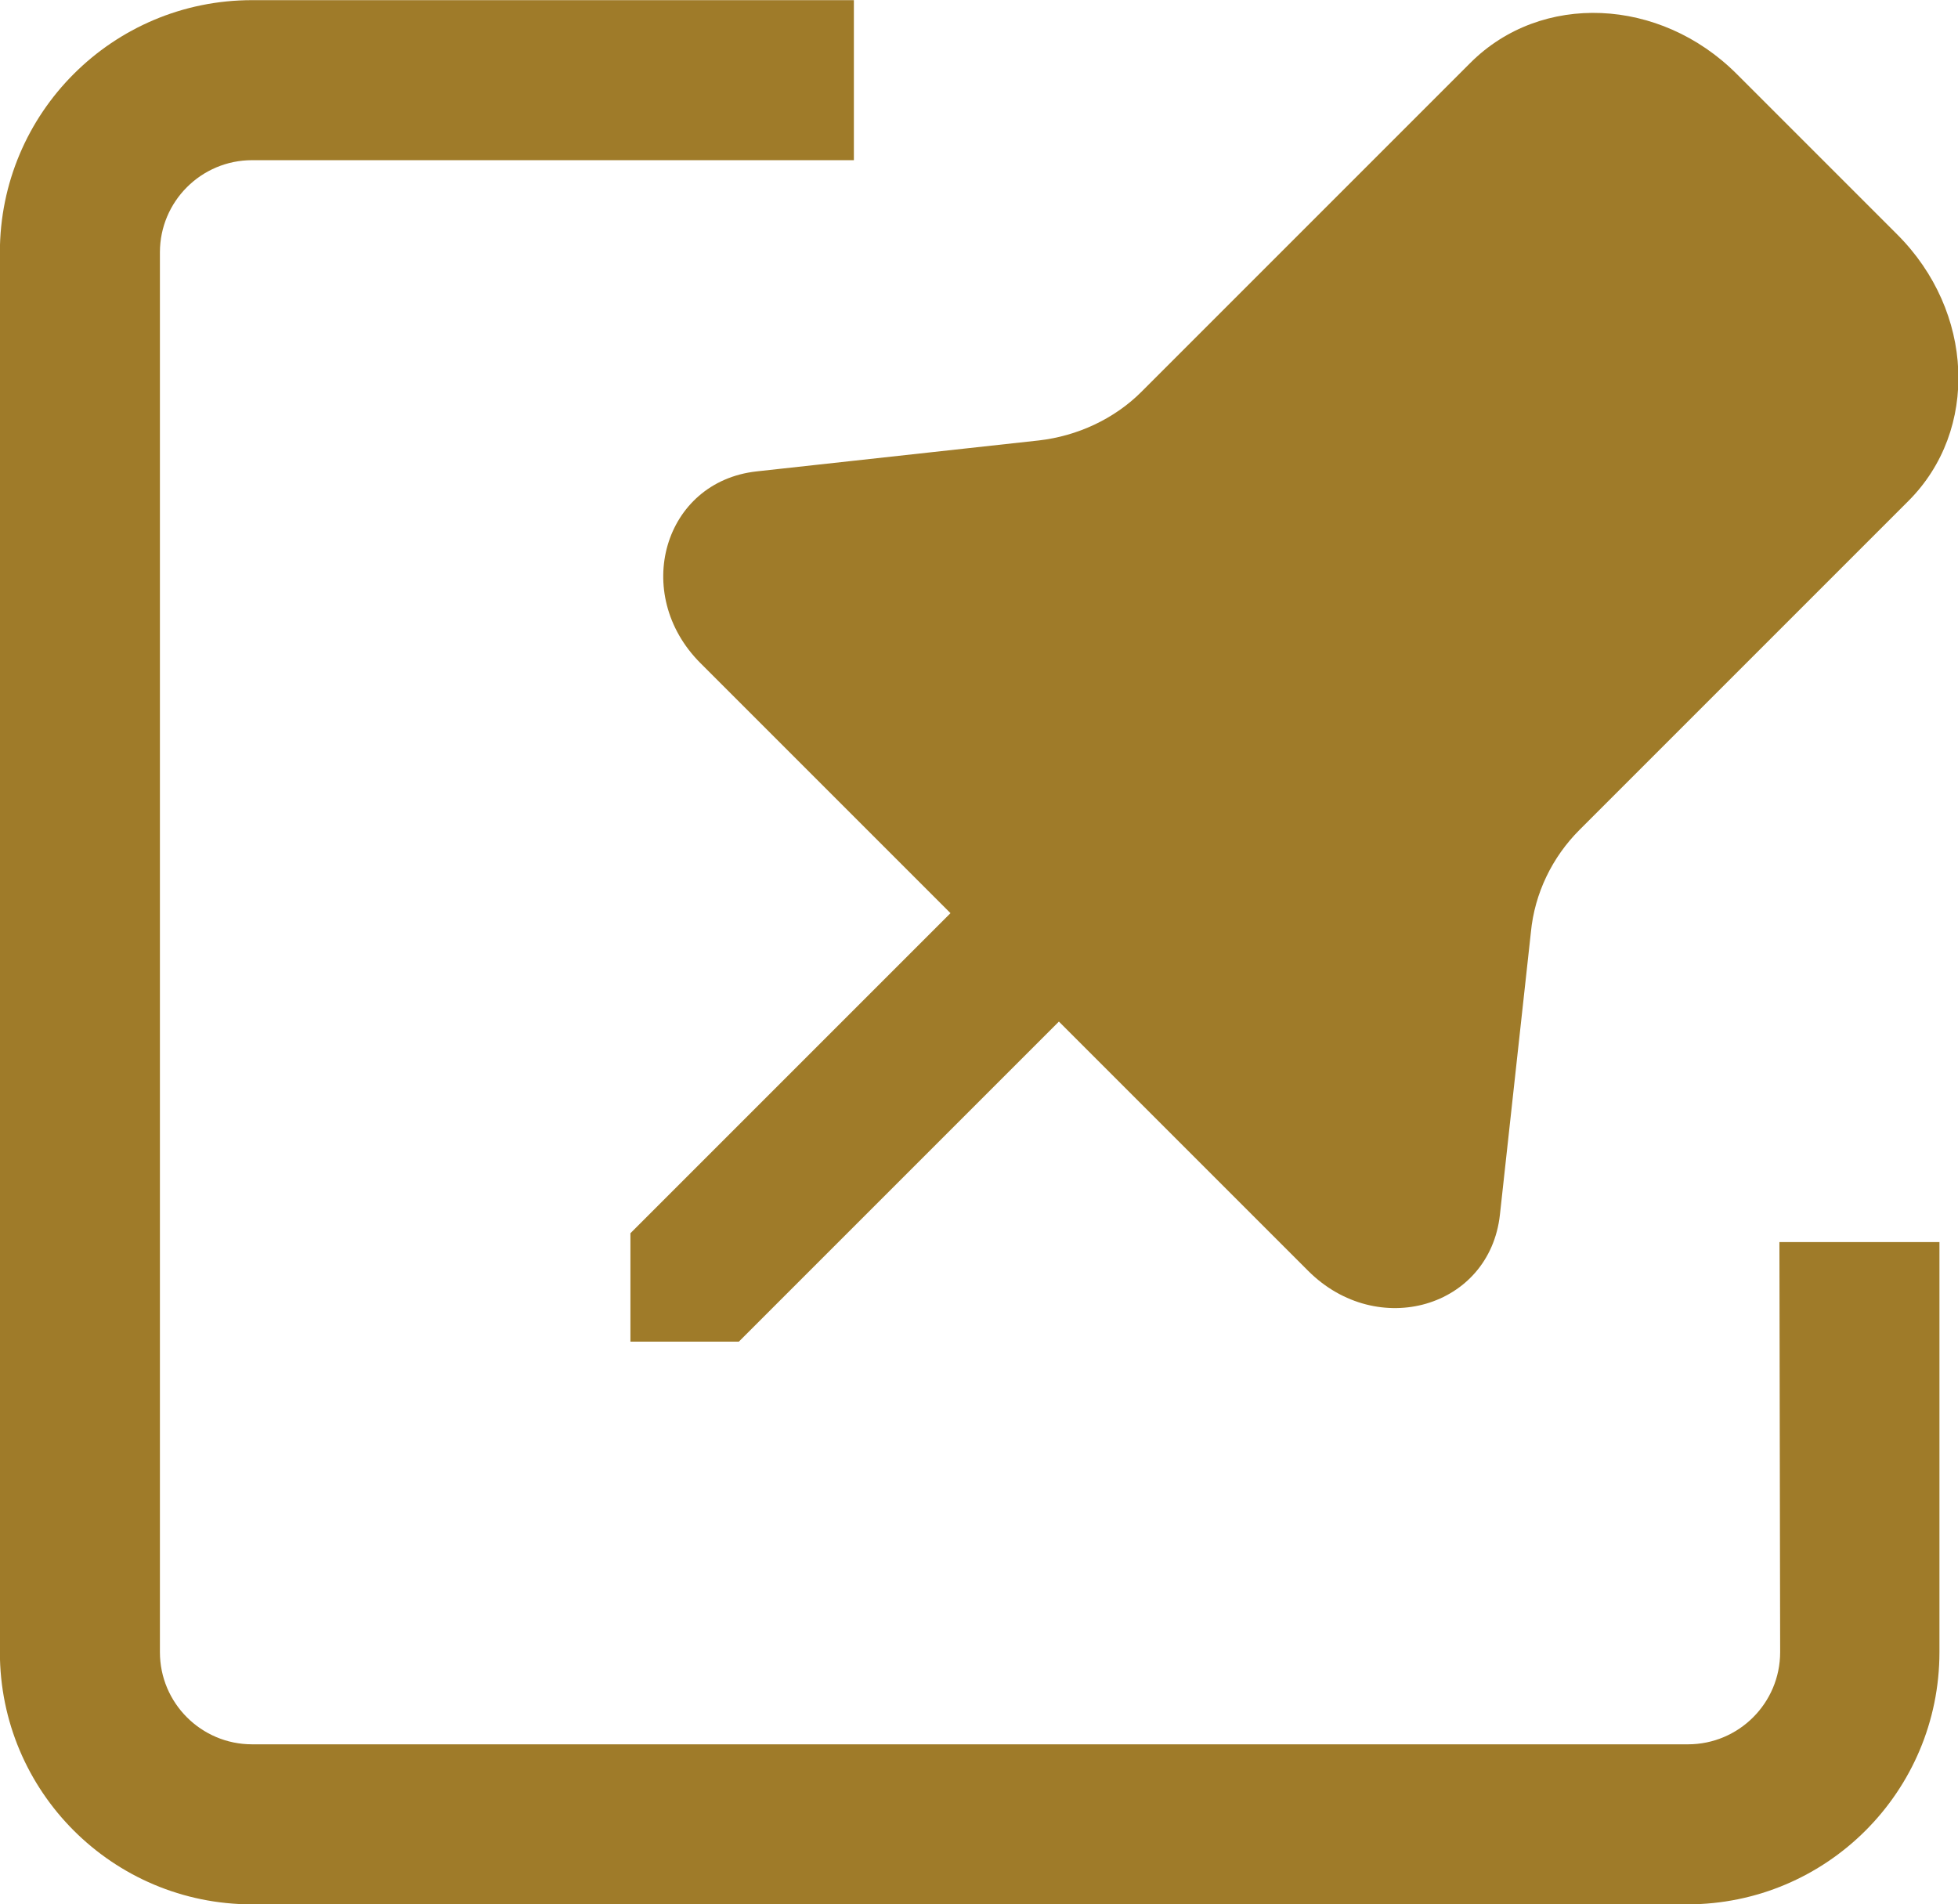
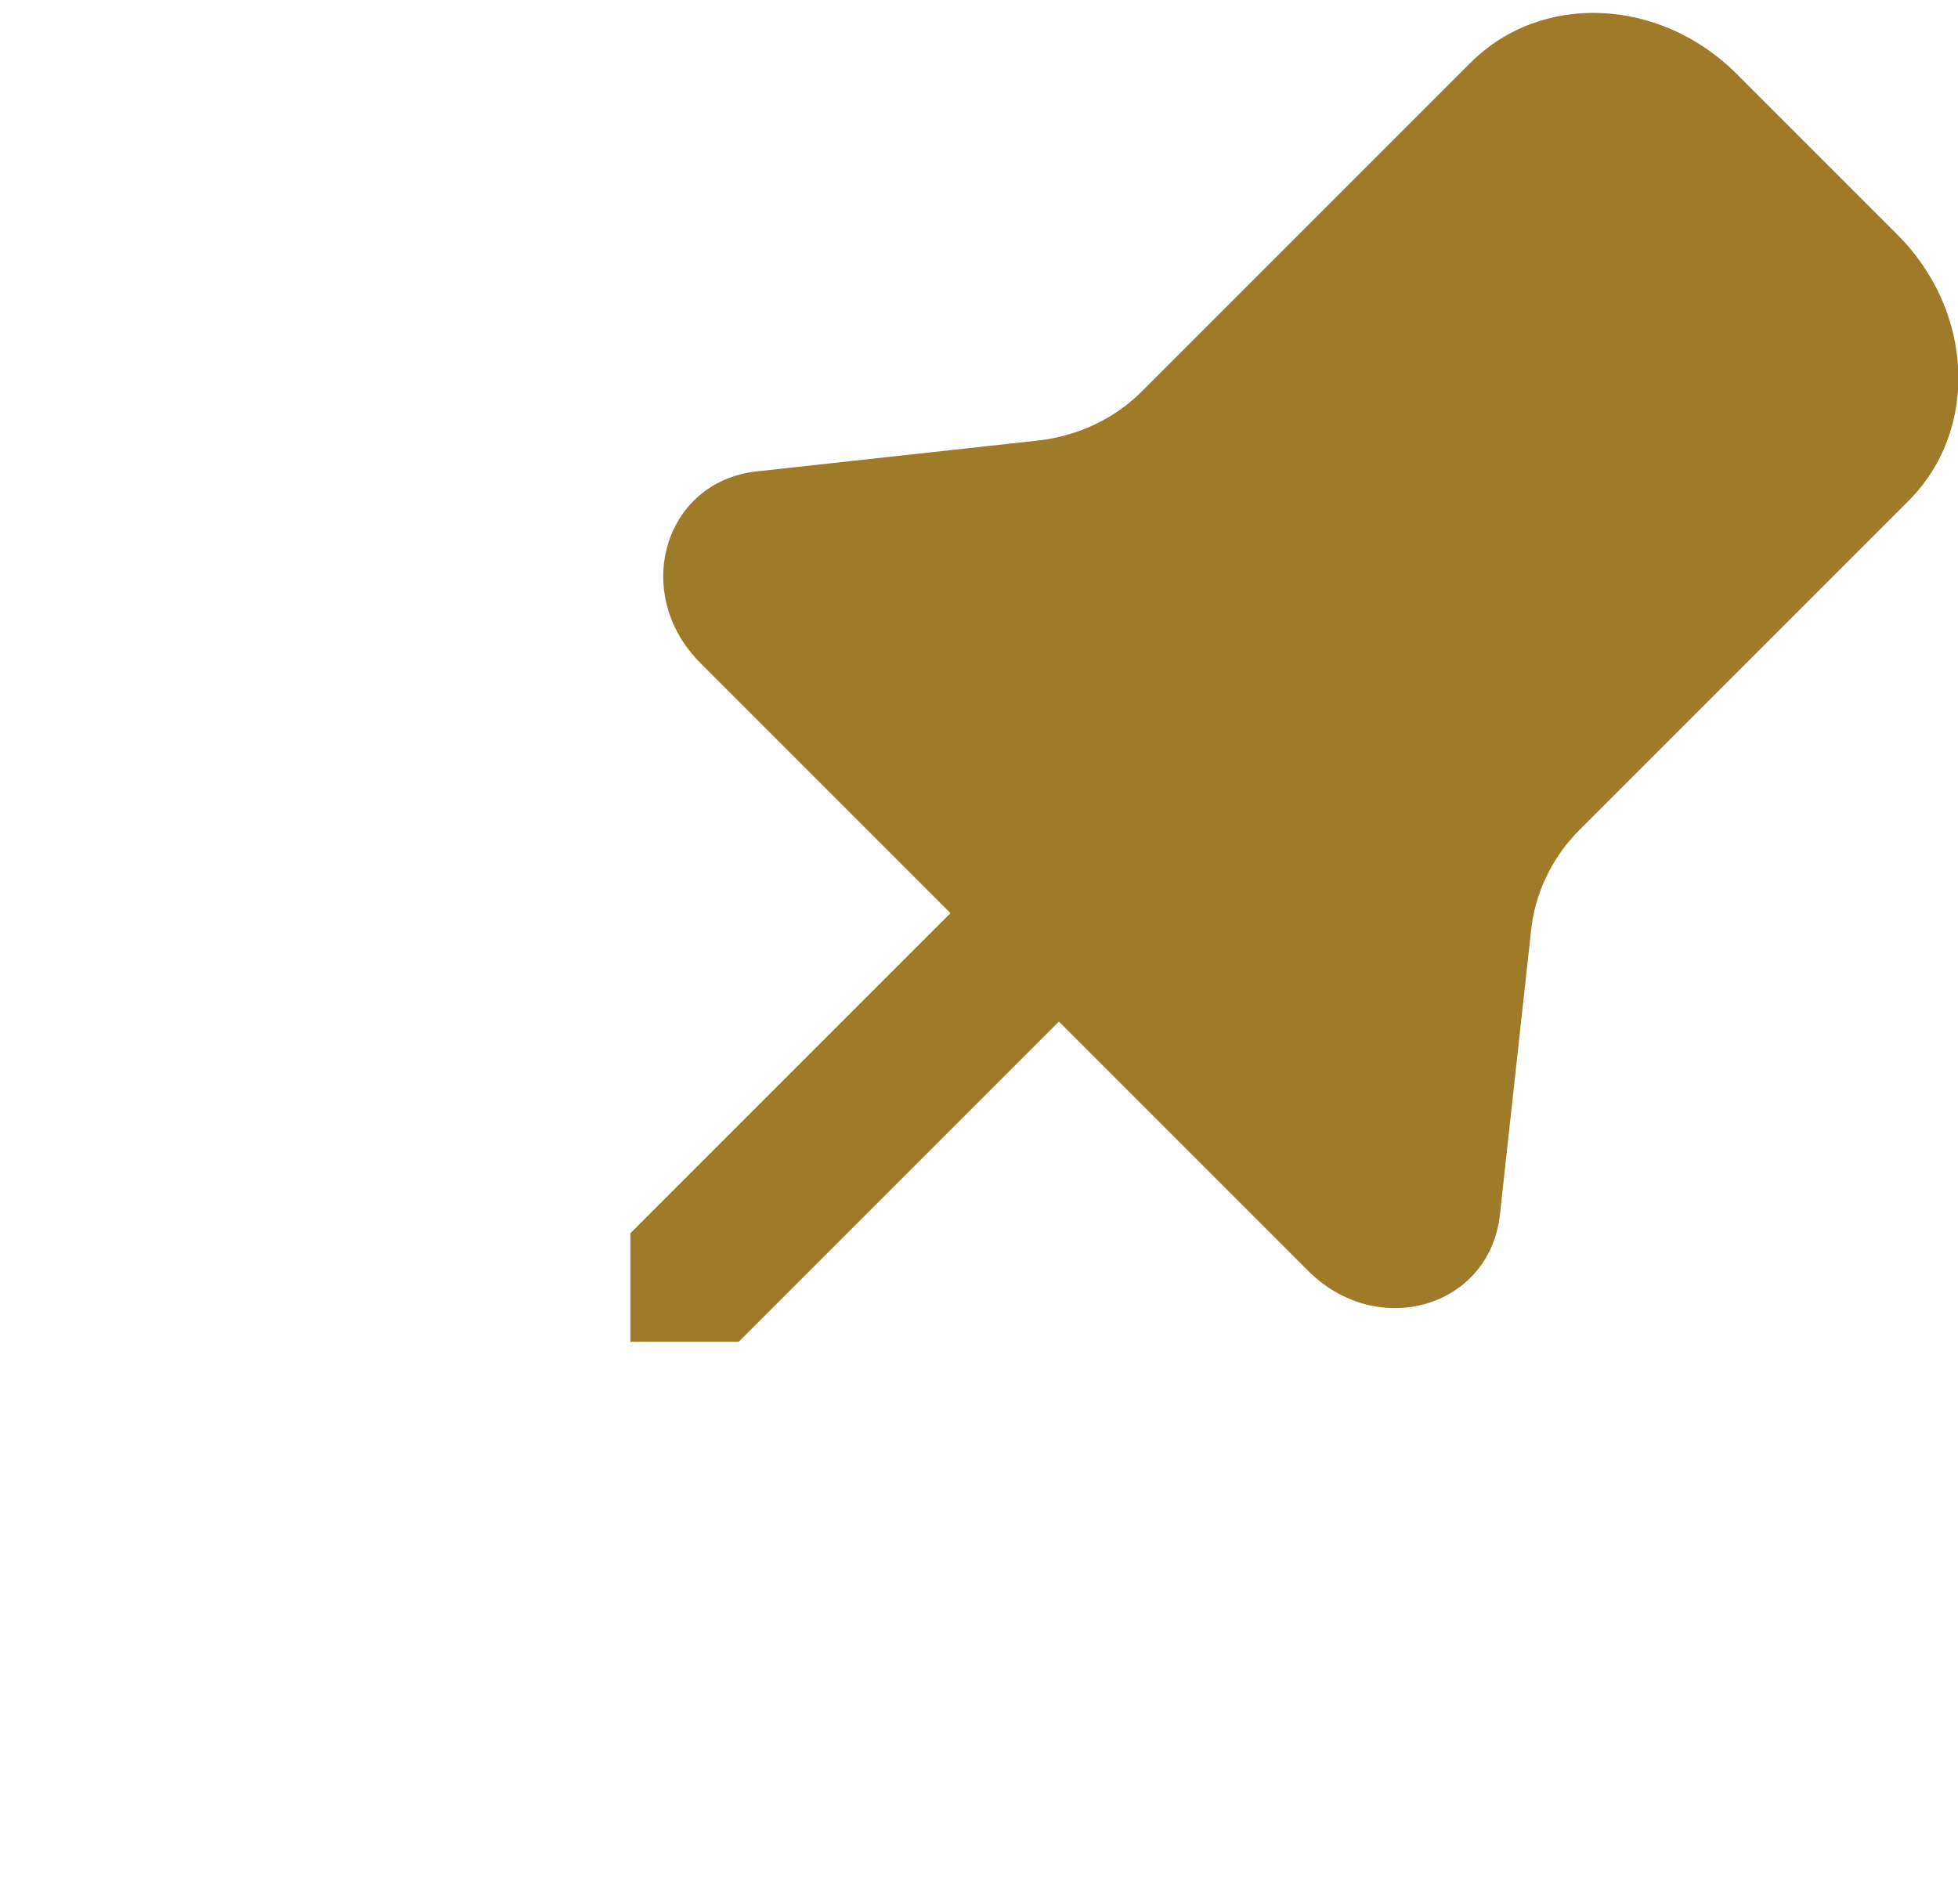
<svg xmlns="http://www.w3.org/2000/svg" version="1.1" id="圖層_1" x="0px" y="0px" viewBox="0 0 265.5 258.2" style="enable-background:new 0 0 265.5 258.2;" xml:space="preserve">
  <style type="text/css">
	.st0{fill:#9F7B29;}
</style>
  <g id="Group_23771" transform="translate(-954.216 -370.88)">
    <path id="Path_32424" class="st0" d="M1049.2,460.8l41.2,41.2l-7.3-7.3l-43.4,43.4v14.7h14.7l43.4-43.4l33.8,33.8   c9.4,9.4,24.6,5,26-7.6l4.2-38.3c0.5-5.3,2.9-10.2,6.6-13.9l44.6-44.6c9.6-9.6,8.9-25.7-1.5-36.1l-10.9-10.9l-10.9-10.9   c-10.4-10.4-26.5-11.1-36.1-1.5l-44.6,44.6c-3.7,3.7-8.7,6-13.9,6.6l-38.3,4.2C1044.2,436.2,1039.8,451.4,1049.2,460.8z" />
-     <path id="Path_32425" class="st0" d="M1195.6,594.9c0,6.9-5.6,12.5-12.5,12.5H988.4c-6.9,0-12.5-5.6-12.5-12.5V405.1   c0-6.9,5.6-12.5,12.5-12.5h81.6v-21.7h-81.6c-18.9,0-34.2,15.3-34.2,34.2v189.8c0,18.9,15.3,34.2,34.2,34.2h194.6   c18.9,0,34.2-15.3,34.2-34.2v-55.6h-21.7L1195.6,594.9z" />
  </g>
</svg>